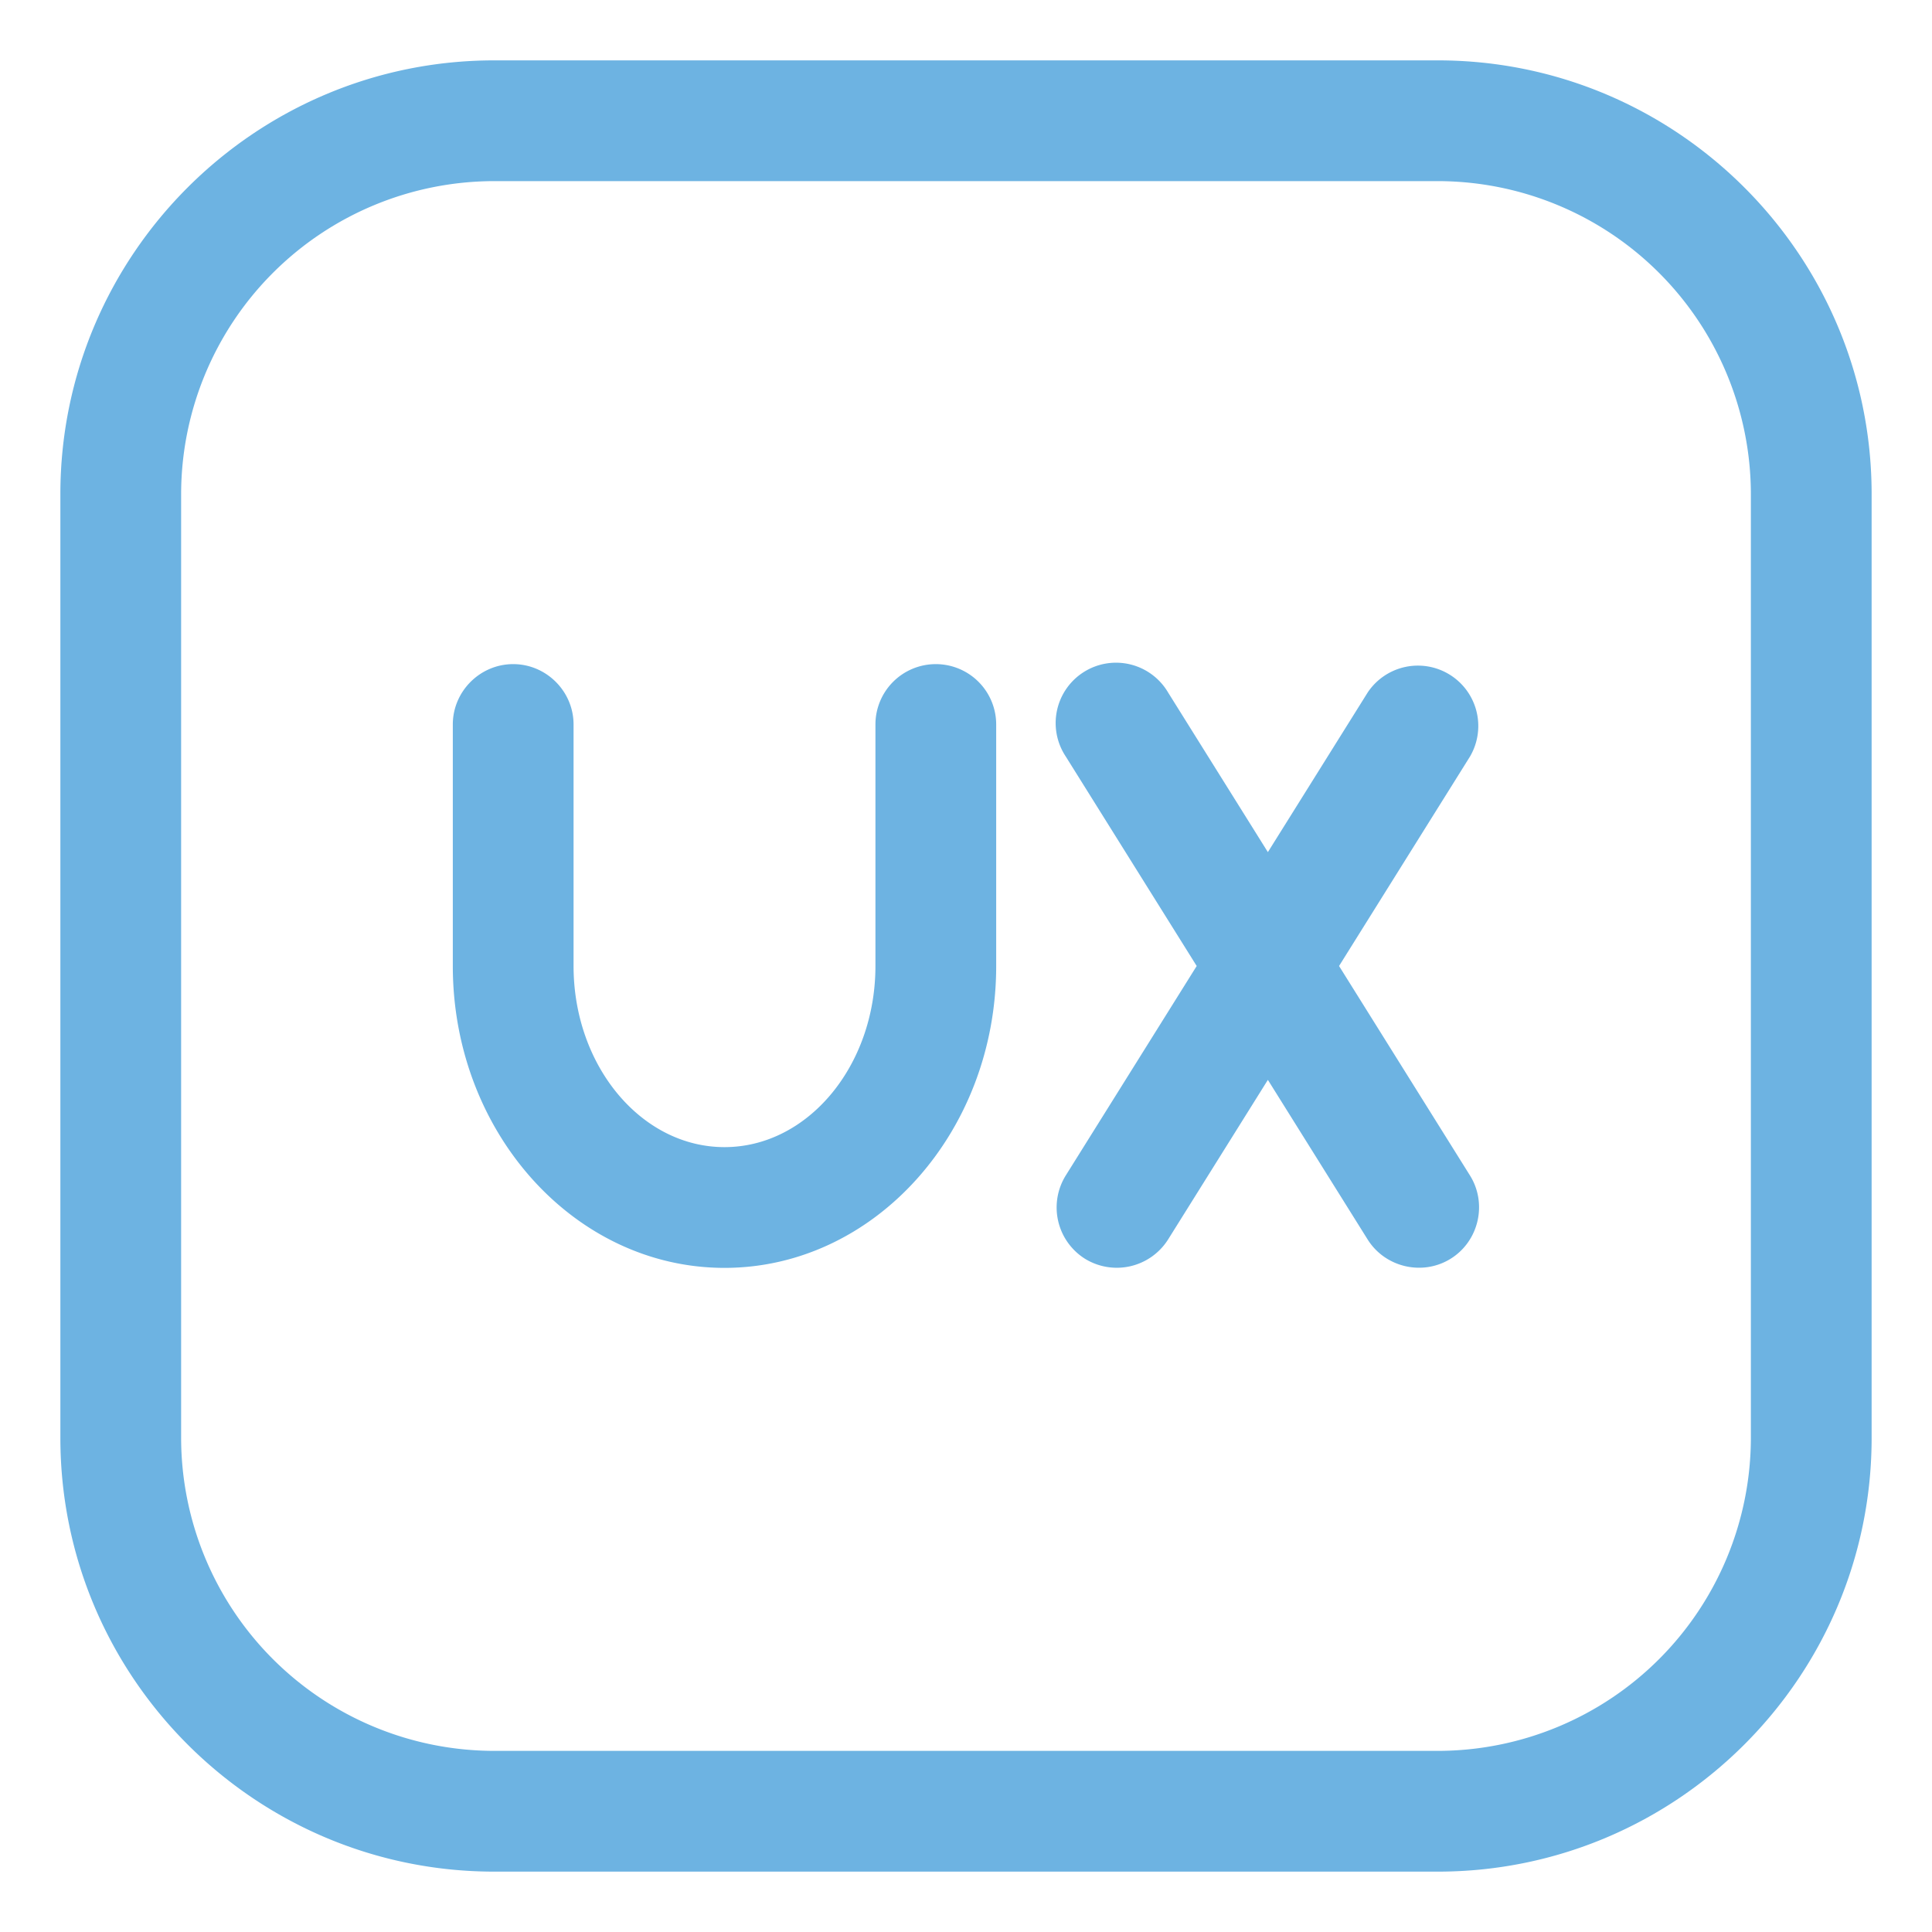
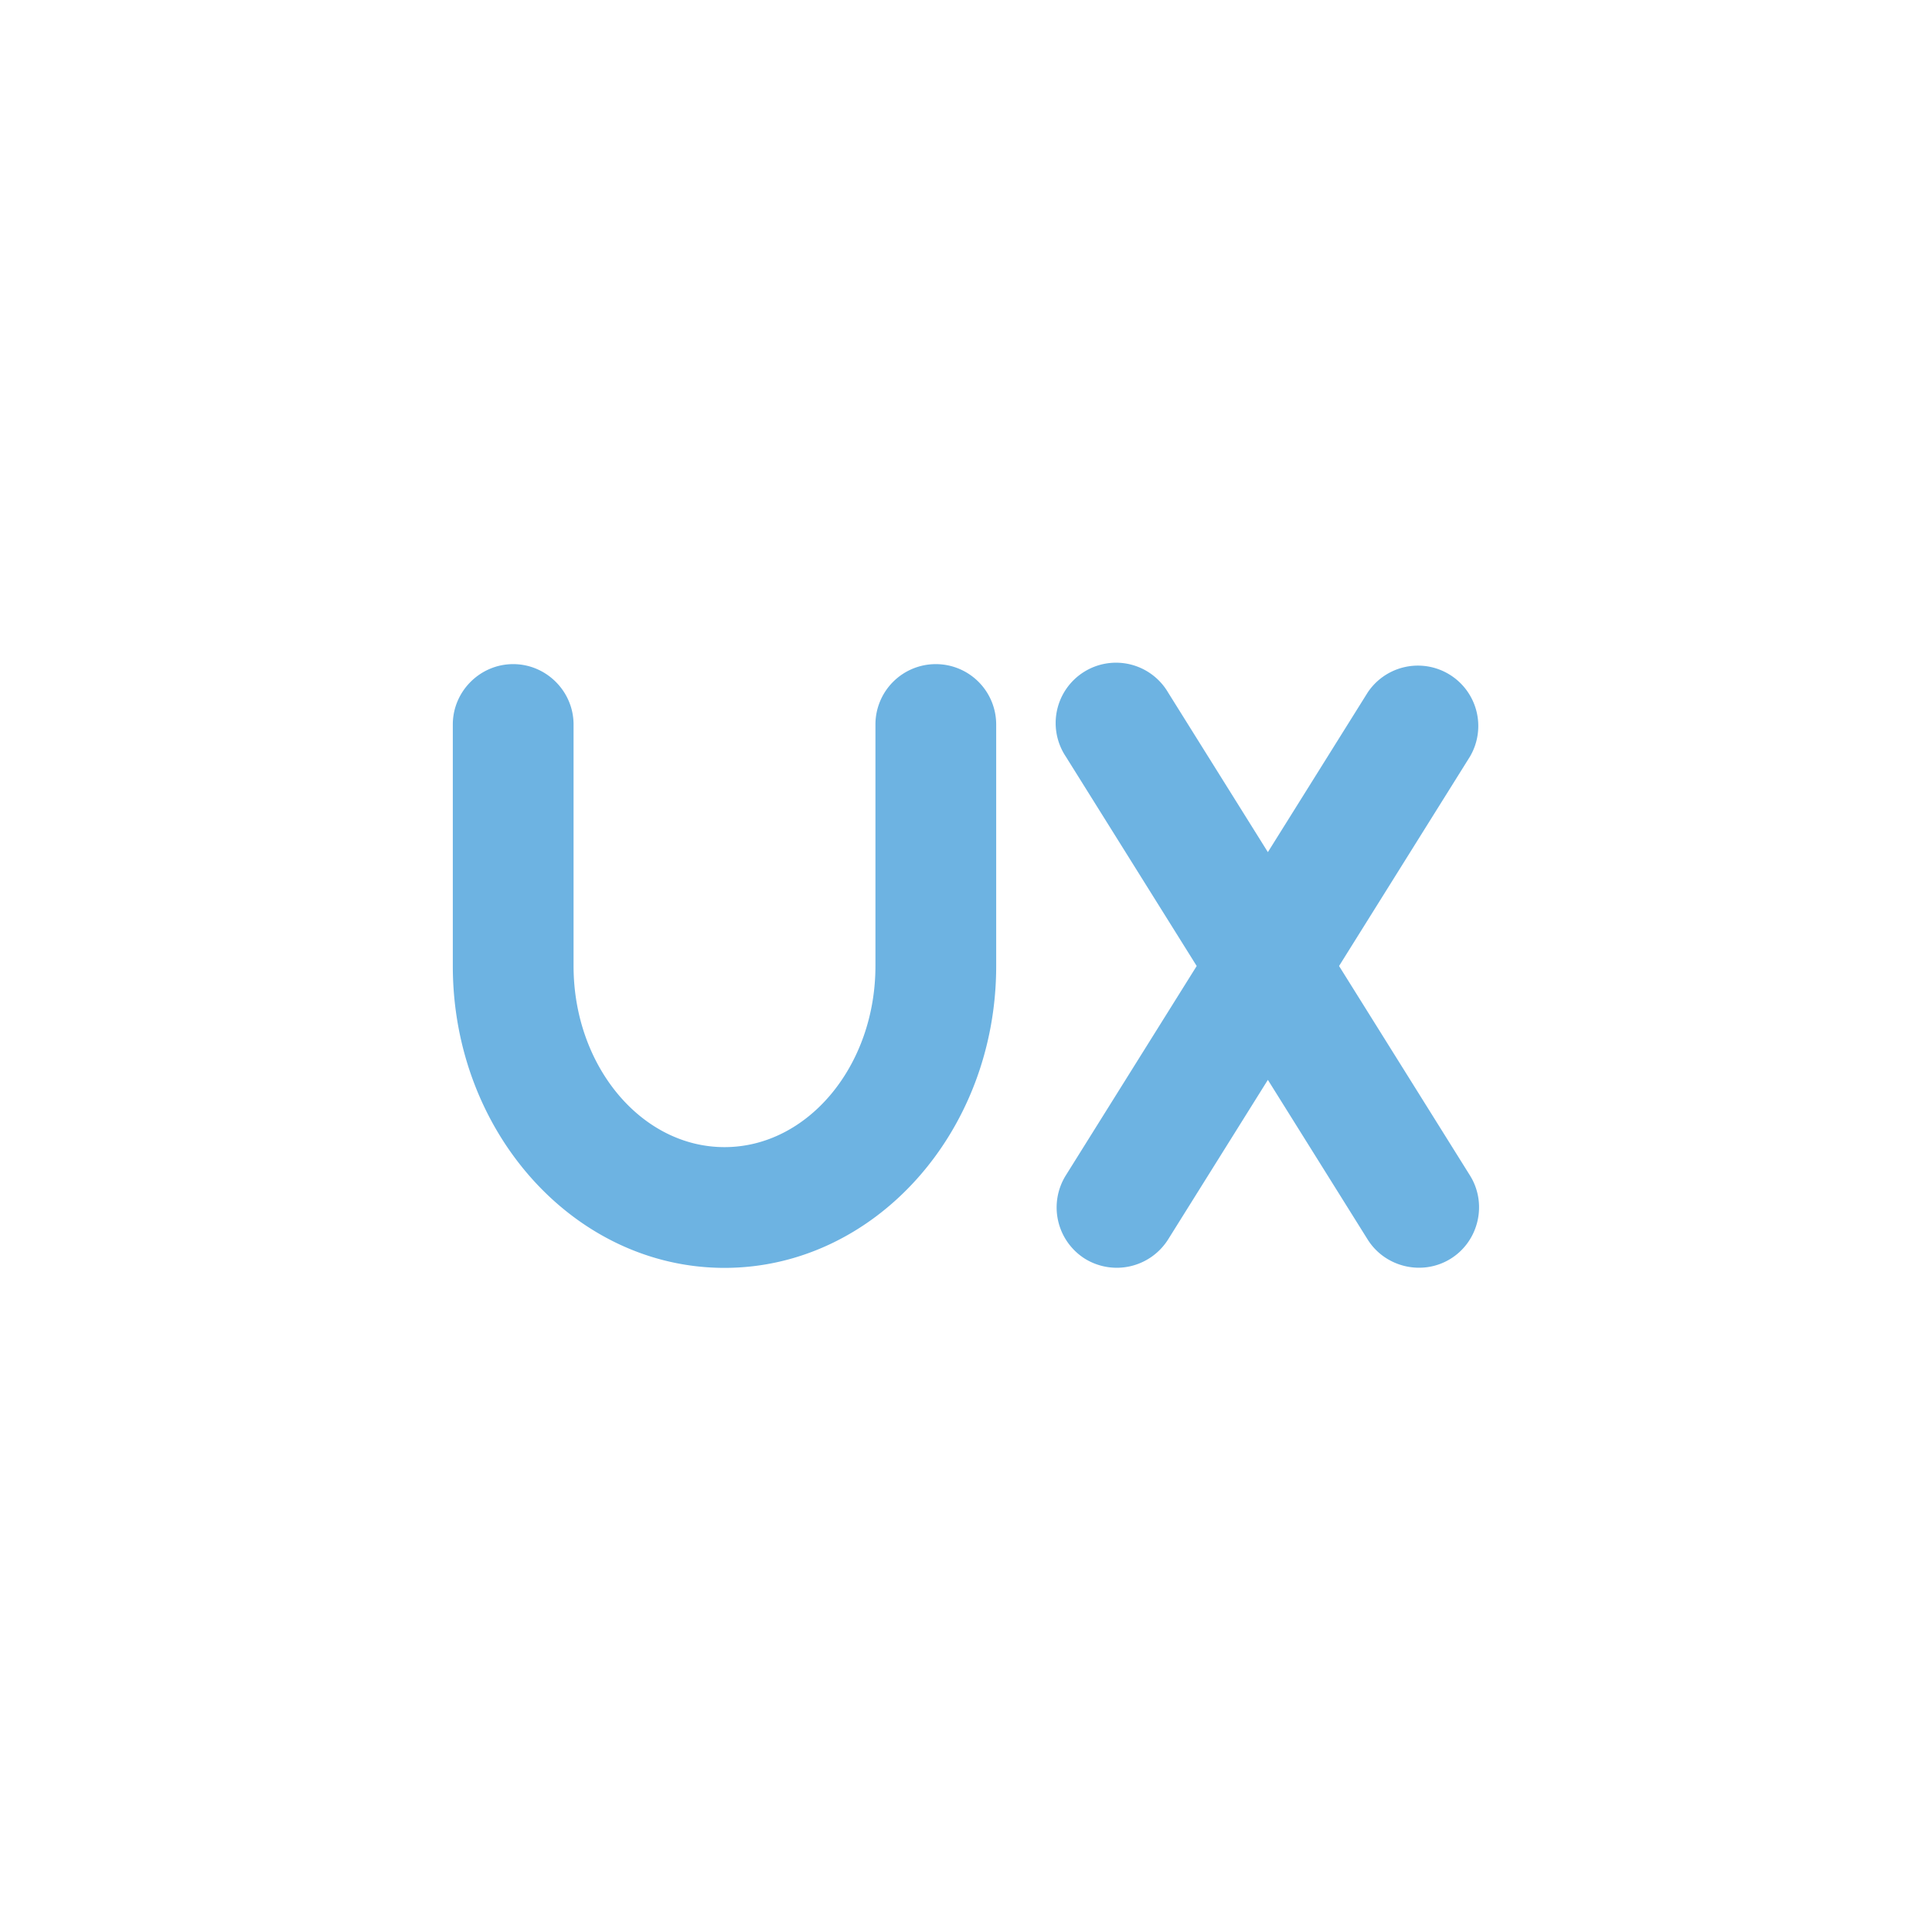
<svg xmlns="http://www.w3.org/2000/svg" version="1.1" width="512" height="512" x="0" y="0" viewBox="0 0 32 32" style="enable-background:new 0 0 512 512" xml:space="preserve" class="">
  <g>
-     <path d="M23.815 31H8.185C4.223 31 1 27.777 1 23.816V8.184C1 4.223 4.223 1 8.185 1h15.631C27.777 1 31 4.223 31 8.184v15.632C31 27.777 27.777 31 23.815 31zM8.185 3A5.19 5.19 0 0 0 3 8.184v15.632A5.19 5.19 0 0 0 8.185 29h15.631A5.19 5.19 0 0 0 29 23.816V8.184A5.19 5.19 0 0 0 23.815 3z" fill="#6db3e2" opacity="1" data-original="#000000" />
    <path d="M15.5 11a1 1 0 0 0-1 1v4c0 1.654-1.121 3-2.5 3s-2.5-1.346-2.5-3v-4c0-.549-.451-1-1-1s-1 .451-1 1v4c0 2.757 2.019 5 4.5 5s4.5-2.243 4.5-5v-4a1 1 0 0 0-1-1zM22.179 16l2.169-3.47a1 1 0 0 0-1.695-1.06L21 14.114l-1.652-2.643a1 1 0 1 0-1.695 1.06L19.821 16l-2.169 3.47a1.004 1.004 0 0 0 .317 1.378 1.005 1.005 0 0 0 1.378-.318L21 17.886l1.652 2.643c.291.465.913.609 1.378.318s.608-.913.317-1.378z" fill="#6db3e2" opacity="1" data-original="#000000" />
  </g>
</svg>